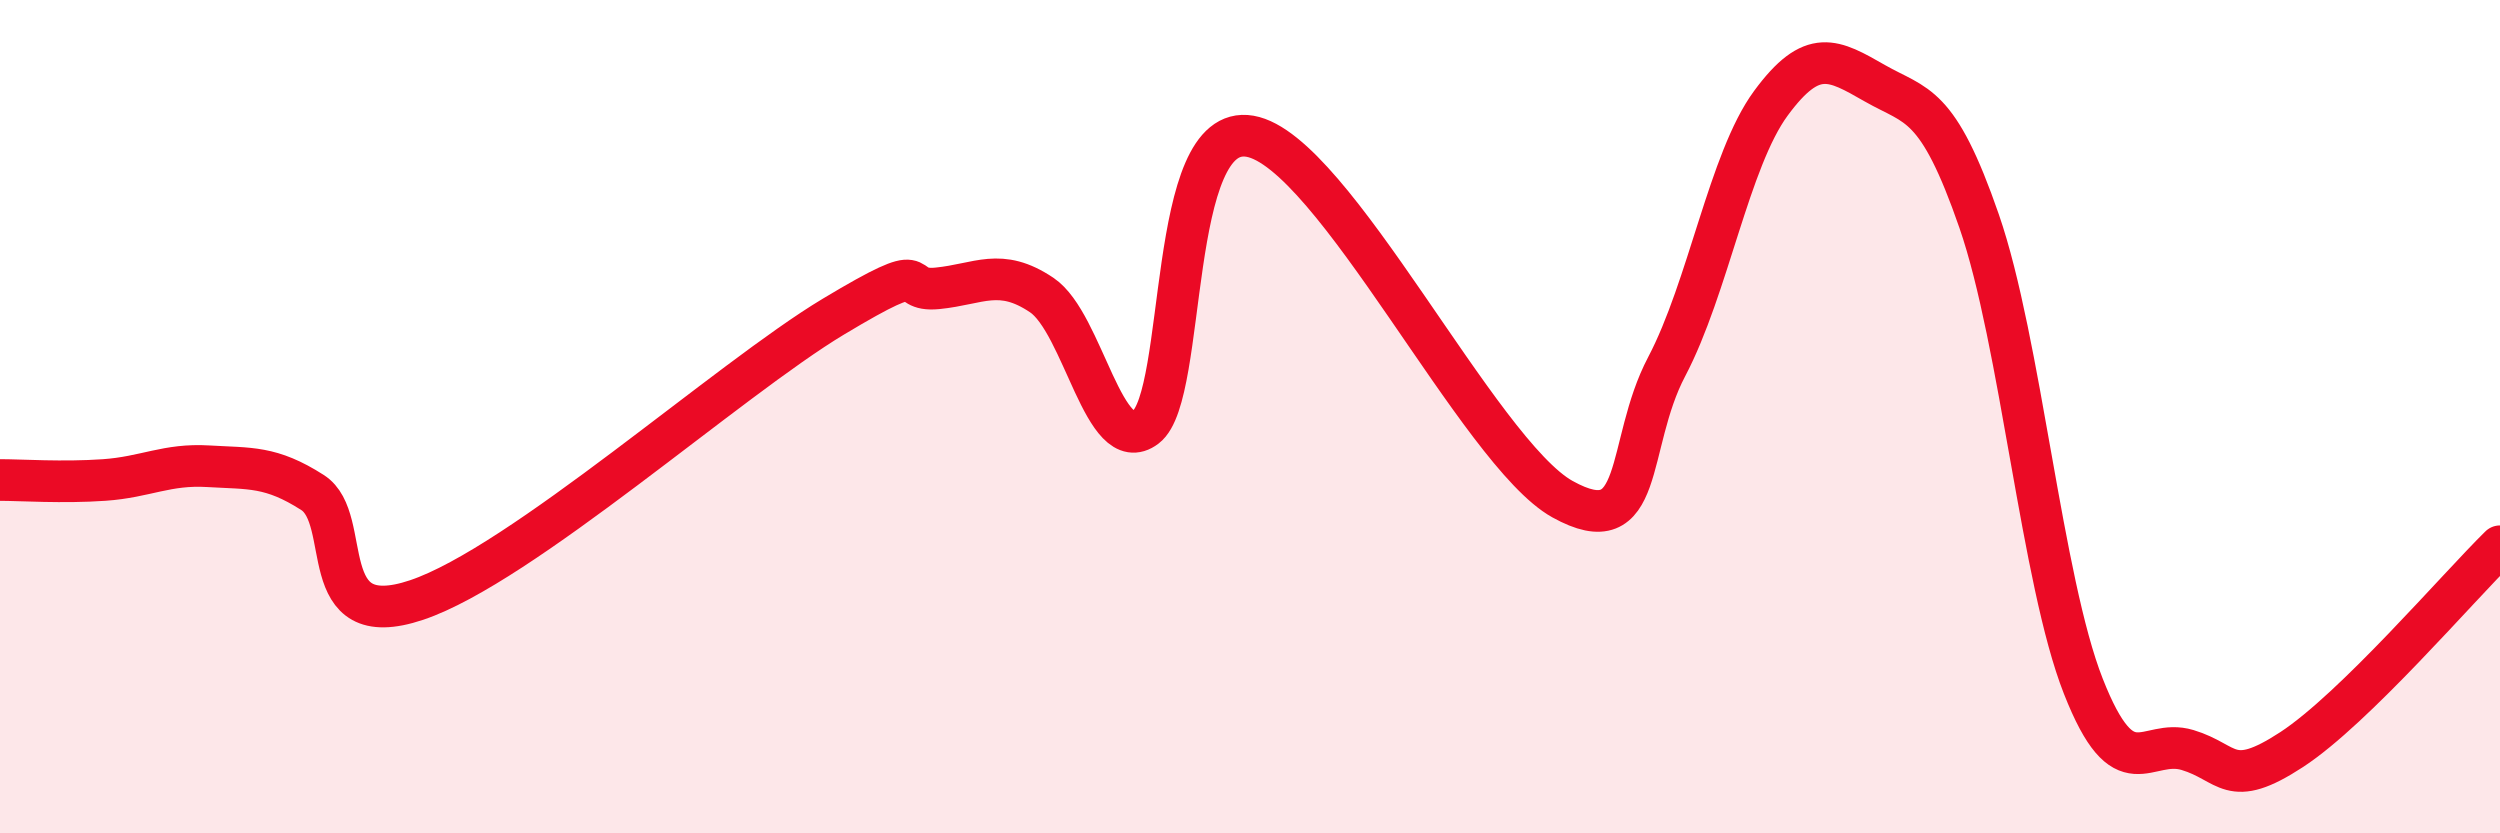
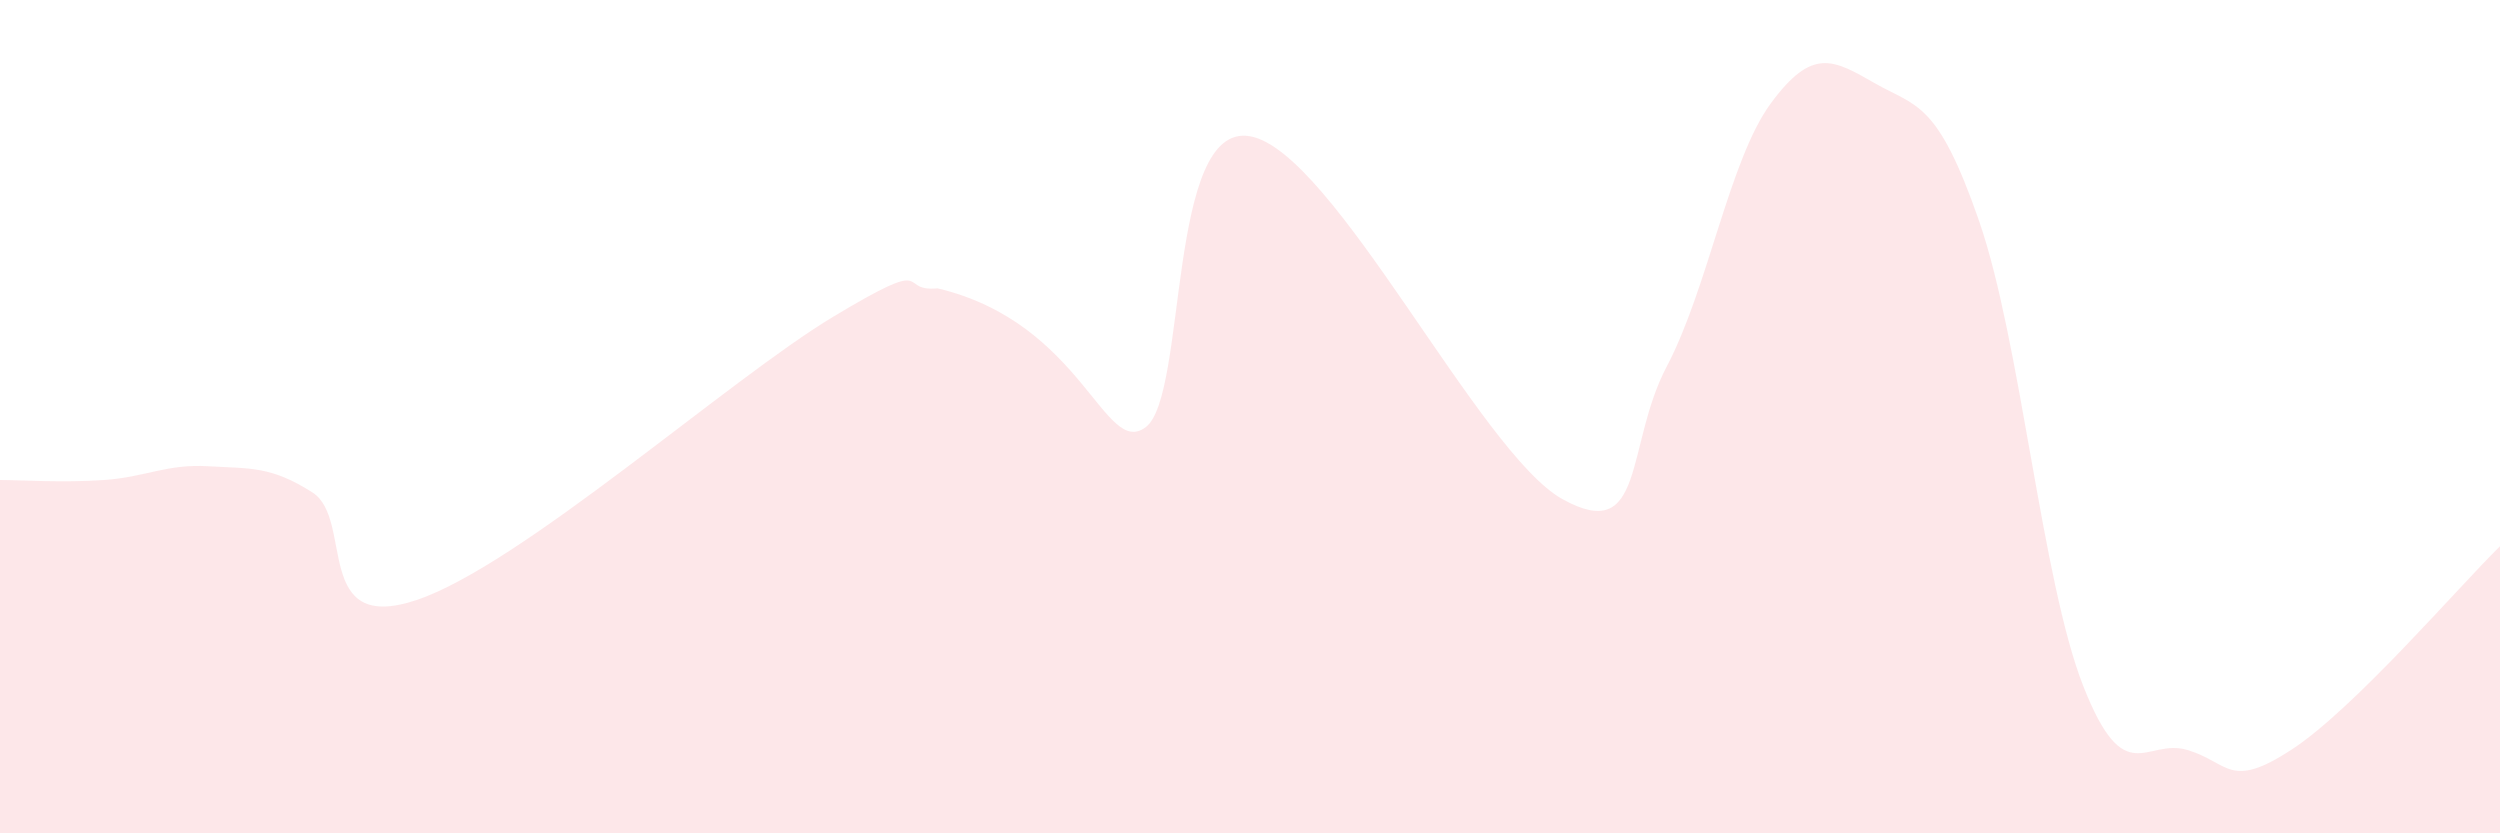
<svg xmlns="http://www.w3.org/2000/svg" width="60" height="20" viewBox="0 0 60 20">
-   <path d="M 0,11.52 C 0.5,11.52 1.5,11.59 2.5,11.52 C 3.5,11.45 4,11.13 5,11.19 C 6,11.25 6.5,11.18 7.5,11.82 C 8.5,12.46 7.5,15.24 10,14.4 C 12.5,13.56 17.5,9.1 20,7.6 C 22.5,6.1 21.5,7.02 22.5,6.92 C 23.5,6.82 24,6.41 25,7.08 C 26,7.75 26.5,11.01 27.5,10.25 C 28.5,9.49 28,2.92 30,3.27 C 32,3.62 35.5,10.87 37.5,11.98 C 39.5,13.09 39,10.7 40,8.8 C 41,6.9 41.5,3.84 42.5,2.48 C 43.5,1.12 44,1.43 45,2 C 46,2.57 46.5,2.42 47.5,5.31 C 48.5,8.2 49,13.93 50,16.47 C 51,19.01 51.5,17.7 52.5,18 C 53.5,18.3 53.5,18.97 55,17.99 C 56.5,17.01 59,14.09 60,13.11L60 20L0 20Z" fill="#EB0A25" opacity="0.1" stroke-linecap="round" stroke-linejoin="round" />
-   <path d="M 0,11.52 C 0.5,11.52 1.5,11.59 2.5,11.52 C 3.5,11.45 4,11.13 5,11.19 C 6,11.25 6.5,11.18 7.5,11.82 C 8.5,12.46 7.5,15.24 10,14.4 C 12.5,13.56 17.5,9.1 20,7.6 C 22.5,6.1 21.5,7.02 22.5,6.92 C 23.5,6.82 24,6.41 25,7.08 C 26,7.75 26.5,11.01 27.5,10.25 C 28.5,9.49 28,2.92 30,3.27 C 32,3.62 35.5,10.87 37.5,11.98 C 39.5,13.09 39,10.7 40,8.8 C 41,6.9 41.5,3.84 42.5,2.48 C 43.5,1.12 44,1.43 45,2 C 46,2.57 46.5,2.42 47.5,5.31 C 48.5,8.2 49,13.93 50,16.47 C 51,19.01 51.5,17.7 52.5,18 C 53.5,18.3 53.5,18.97 55,17.99 C 56.5,17.01 59,14.09 60,13.11" stroke="#EB0A25" stroke-width="1" fill="none" stroke-linecap="round" stroke-linejoin="round" />
+   <path d="M 0,11.52 C 0.5,11.52 1.5,11.59 2.5,11.52 C 3.5,11.45 4,11.13 5,11.19 C 6,11.25 6.5,11.18 7.5,11.82 C 8.5,12.46 7.5,15.24 10,14.4 C 12.5,13.56 17.5,9.1 20,7.6 C 22.5,6.1 21.5,7.02 22.5,6.92 C 26,7.75 26.5,11.01 27.5,10.25 C 28.5,9.49 28,2.92 30,3.27 C 32,3.62 35.5,10.87 37.5,11.98 C 39.5,13.09 39,10.7 40,8.8 C 41,6.9 41.5,3.84 42.5,2.48 C 43.5,1.12 44,1.43 45,2 C 46,2.57 46.5,2.42 47.5,5.31 C 48.5,8.2 49,13.93 50,16.47 C 51,19.01 51.5,17.7 52.5,18 C 53.5,18.3 53.5,18.97 55,17.99 C 56.5,17.01 59,14.09 60,13.11L60 20L0 20Z" fill="#EB0A25" opacity="0.1" stroke-linecap="round" stroke-linejoin="round" />
</svg>